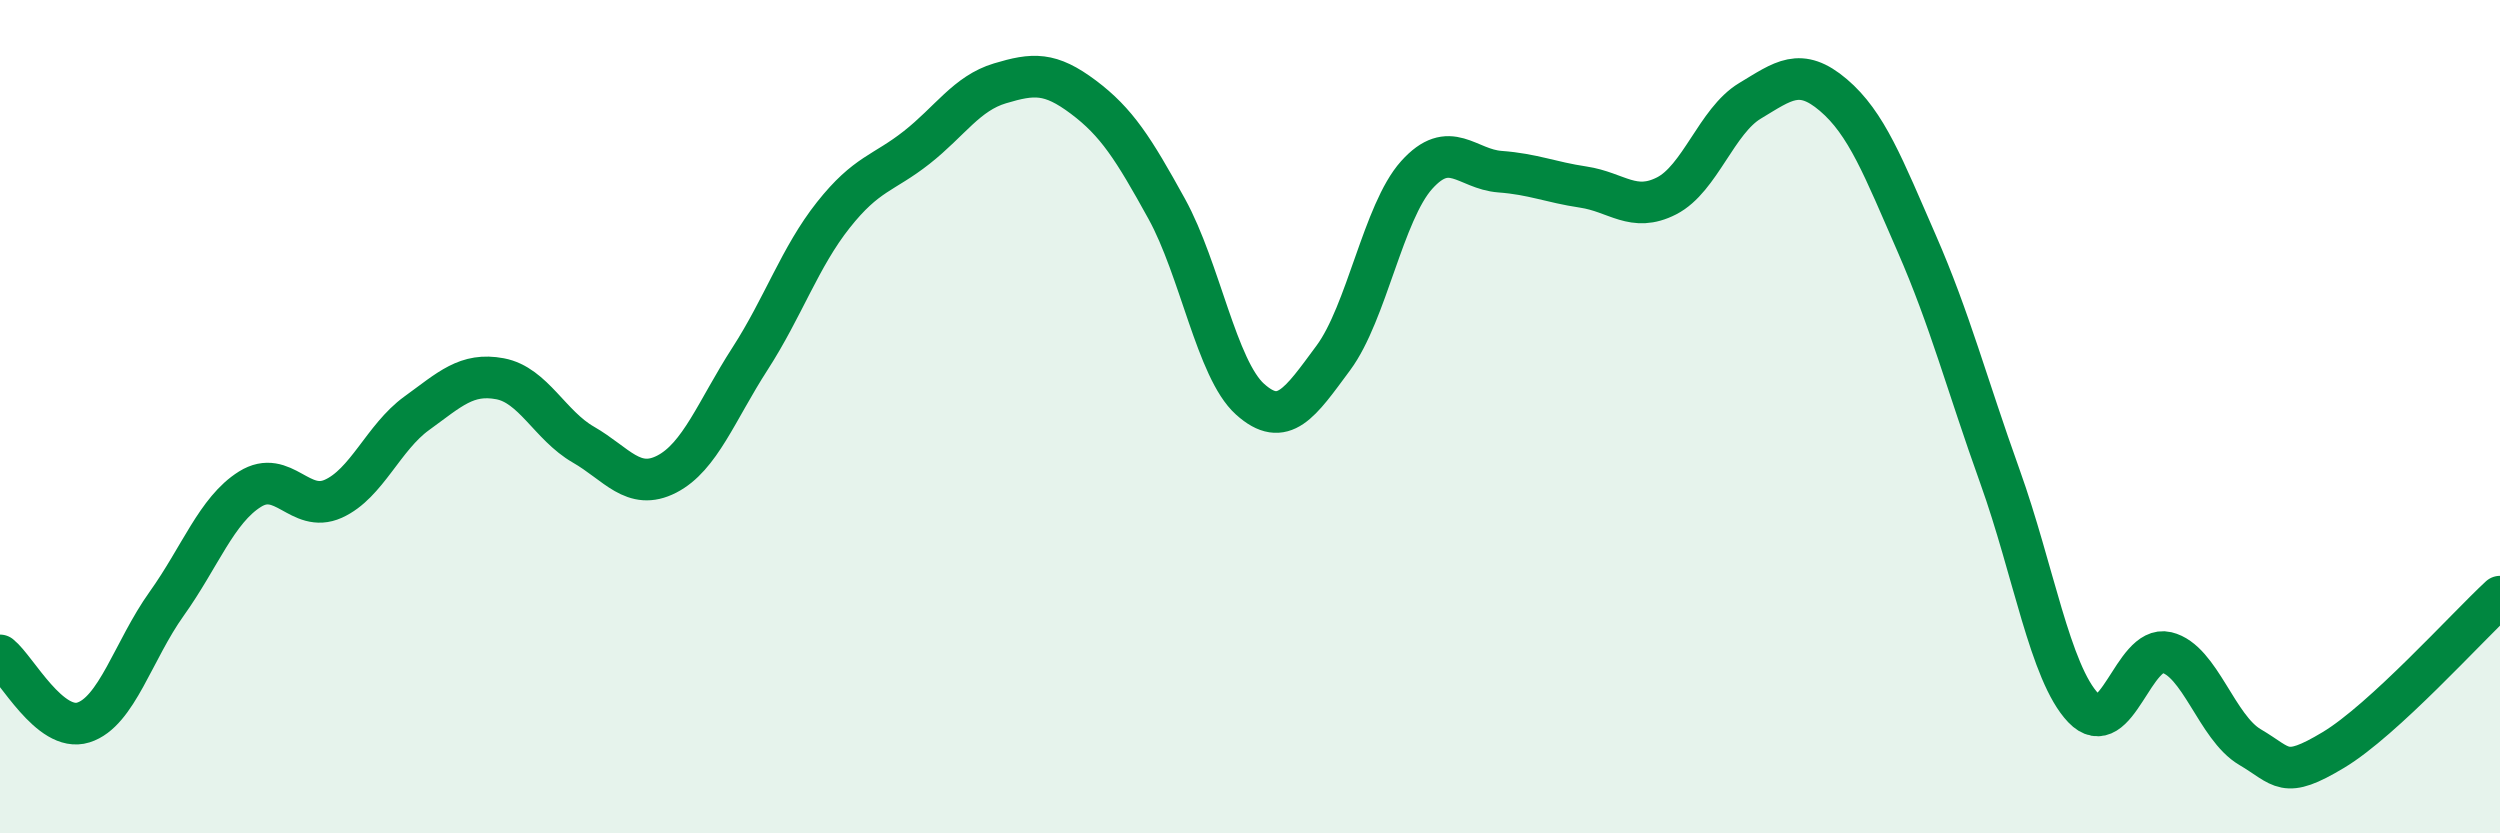
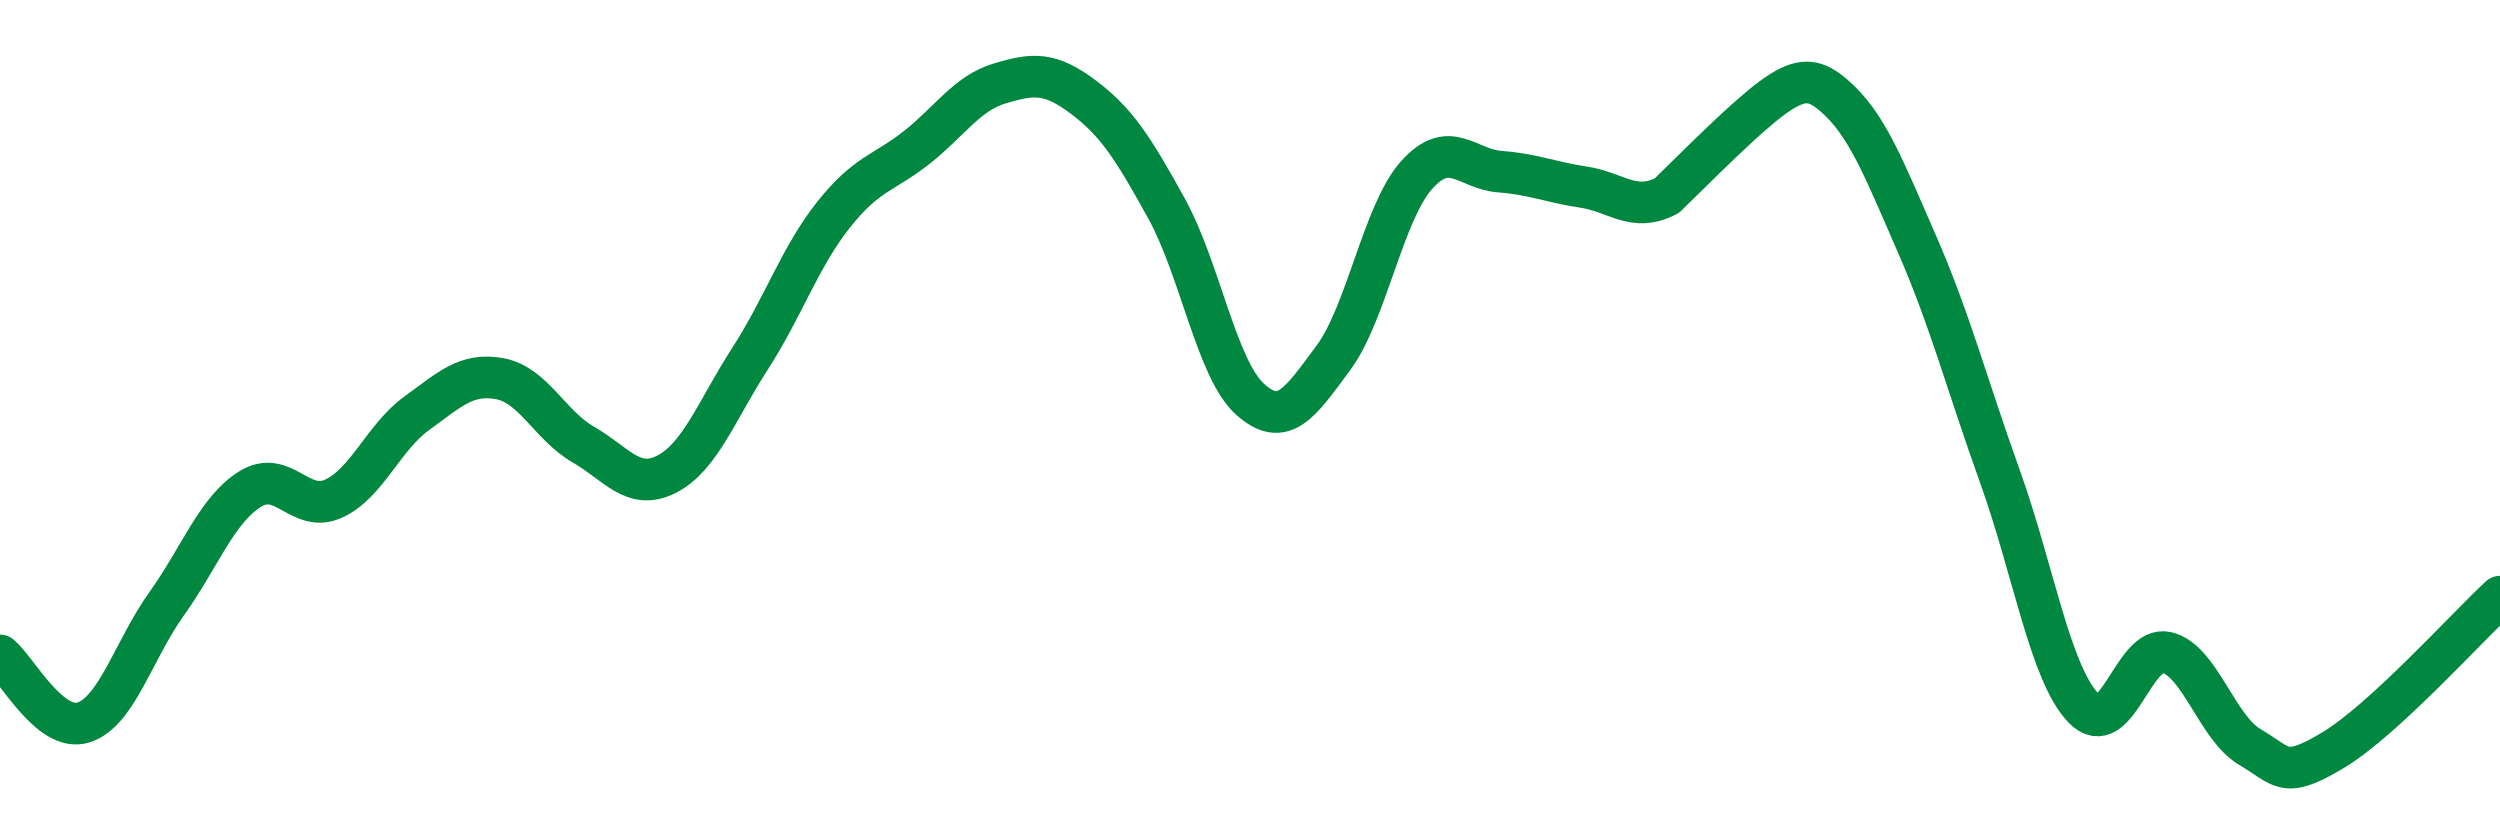
<svg xmlns="http://www.w3.org/2000/svg" width="60" height="20" viewBox="0 0 60 20">
-   <path d="M 0,15.73 C 0.4,16.05 1.2,17.59 2,17.34 C 2.8,17.09 3.2,15.61 4,14.49 C 4.8,13.37 5.2,12.24 6,11.74 C 6.8,11.24 7.2,12.33 8,11.97 C 8.8,11.61 9.2,10.5 10,9.92 C 10.8,9.34 11.2,8.94 12,9.09 C 12.8,9.24 13.2,10.21 14,10.67 C 14.8,11.13 15.2,11.79 16,11.38 C 16.8,10.97 17.2,9.85 18,8.61 C 18.8,7.37 19.2,6.17 20,5.16 C 20.8,4.15 21.2,4.17 22,3.54 C 22.8,2.91 23.2,2.24 24,2 C 24.8,1.76 25.2,1.73 26,2.33 C 26.8,2.93 27.2,3.56 28,5.01 C 28.8,6.46 29.2,8.86 30,9.58 C 30.8,10.3 31.2,9.67 32,8.59 C 32.8,7.51 33.2,5.09 34,4.2 C 34.8,3.31 35.2,4.06 36,4.12 C 36.8,4.18 37.2,4.37 38,4.49 C 38.8,4.61 39.2,5.11 40,4.7 C 40.8,4.29 41.2,2.9 42,2.42 C 42.8,1.94 43.2,1.6 44,2.28 C 44.8,2.96 45.2,4.01 46,5.84 C 46.8,7.67 47.2,9.21 48,11.44 C 48.8,13.67 49.2,16.15 50,16.99 C 50.8,17.83 51.2,15.47 52,15.66 C 52.8,15.85 53.2,17.46 54,17.93 C 54.8,18.4 54.8,18.72 56,18 C 57.2,17.28 59.2,15.06 60,14.32L60 20L0 20Z" fill="#008740" opacity="0.1" stroke-linecap="round" stroke-linejoin="round" />
-   <path d="M 0,15.73 C 0.4,16.05 1.2,17.59 2,17.34 C 2.8,17.09 3.2,15.61 4,14.49 C 4.8,13.37 5.2,12.24 6,11.74 C 6.8,11.24 7.2,12.33 8,11.97 C 8.8,11.61 9.2,10.5 10,9.92 C 10.8,9.34 11.2,8.94 12,9.09 C 12.8,9.24 13.2,10.21 14,10.67 C 14.8,11.13 15.2,11.79 16,11.38 C 16.8,10.97 17.2,9.85 18,8.61 C 18.8,7.37 19.2,6.17 20,5.16 C 20.8,4.15 21.2,4.17 22,3.54 C 22.8,2.91 23.2,2.24 24,2 C 24.8,1.76 25.2,1.73 26,2.33 C 26.8,2.93 27.2,3.56 28,5.01 C 28.8,6.46 29.2,8.86 30,9.58 C 30.8,10.3 31.2,9.67 32,8.59 C 32.8,7.51 33.2,5.09 34,4.2 C 34.8,3.31 35.2,4.06 36,4.12 C 36.8,4.18 37.2,4.37 38,4.49 C 38.8,4.61 39.2,5.11 40,4.7 C 40.8,4.29 41.2,2.9 42,2.42 C 42.8,1.94 43.2,1.6 44,2.28 C 44.8,2.96 45.2,4.01 46,5.84 C 46.8,7.67 47.2,9.21 48,11.44 C 48.8,13.67 49.2,16.15 50,16.99 C 50.8,17.83 51.2,15.47 52,15.66 C 52.8,15.85 53.2,17.46 54,17.93 C 54.8,18.4 54.8,18.72 56,18 C 57.2,17.28 59.2,15.06 60,14.32" stroke="#008740" stroke-width="1" fill="none" stroke-linecap="round" stroke-linejoin="round" />
+   <path d="M 0,15.73 C 0.4,16.05 1.2,17.59 2,17.34 C 2.8,17.09 3.2,15.61 4,14.49 C 4.8,13.37 5.2,12.24 6,11.74 C 6.8,11.24 7.2,12.33 8,11.97 C 8.8,11.61 9.2,10.5 10,9.92 C 10.8,9.34 11.2,8.94 12,9.09 C 12.8,9.24 13.2,10.21 14,10.67 C 14.8,11.13 15.2,11.79 16,11.38 C 16.8,10.97 17.2,9.85 18,8.61 C 18.8,7.37 19.2,6.17 20,5.16 C 20.8,4.15 21.2,4.17 22,3.54 C 22.8,2.91 23.2,2.24 24,2 C 24.8,1.76 25.2,1.73 26,2.33 C 26.8,2.93 27.2,3.56 28,5.01 C 28.8,6.46 29.2,8.86 30,9.58 C 30.8,10.3 31.2,9.67 32,8.59 C 32.8,7.51 33.2,5.09 34,4.2 C 34.8,3.31 35.2,4.06 36,4.12 C 36.8,4.18 37.2,4.37 38,4.49 C 38.8,4.61 39.2,5.11 40,4.7 C 42.8,1.94 43.2,1.6 44,2.28 C 44.8,2.96 45.2,4.01 46,5.84 C 46.8,7.67 47.2,9.21 48,11.44 C 48.8,13.67 49.2,16.15 50,16.99 C 50.8,17.83 51.2,15.47 52,15.66 C 52.8,15.85 53.2,17.46 54,17.93 C 54.8,18.4 54.8,18.72 56,18 C 57.2,17.28 59.2,15.06 60,14.32" stroke="#008740" stroke-width="1" fill="none" stroke-linecap="round" stroke-linejoin="round" />
</svg>